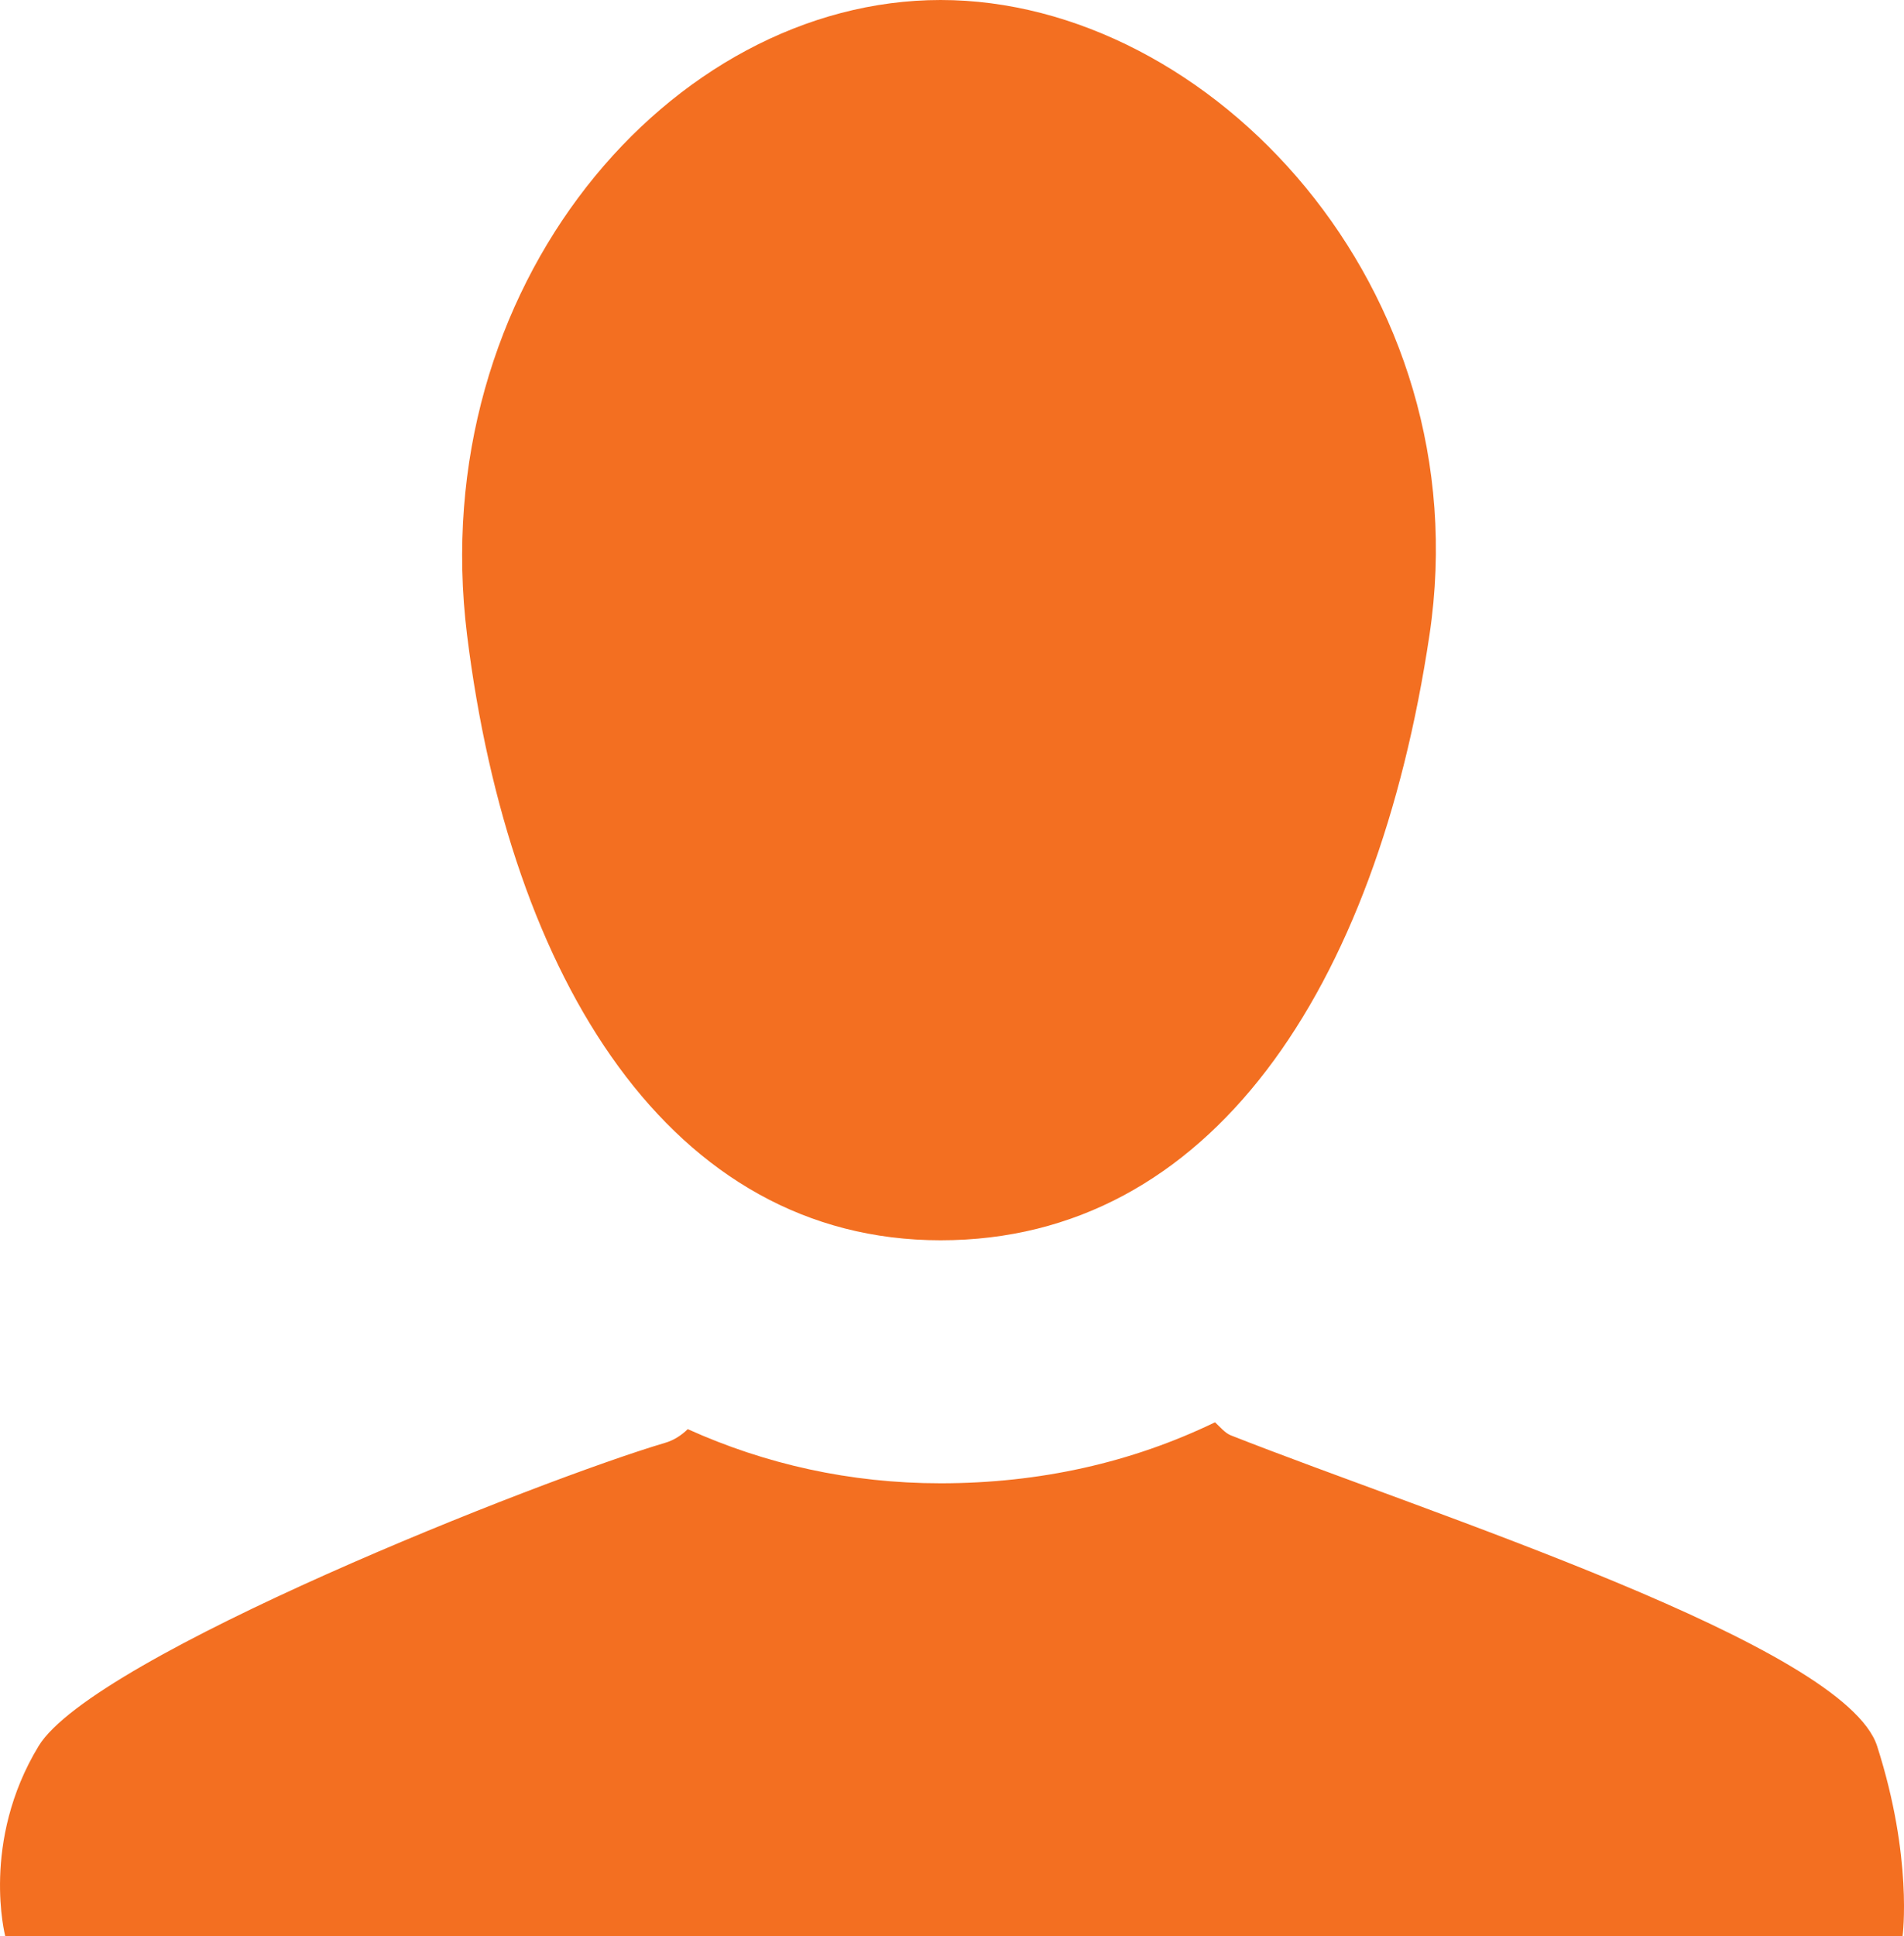
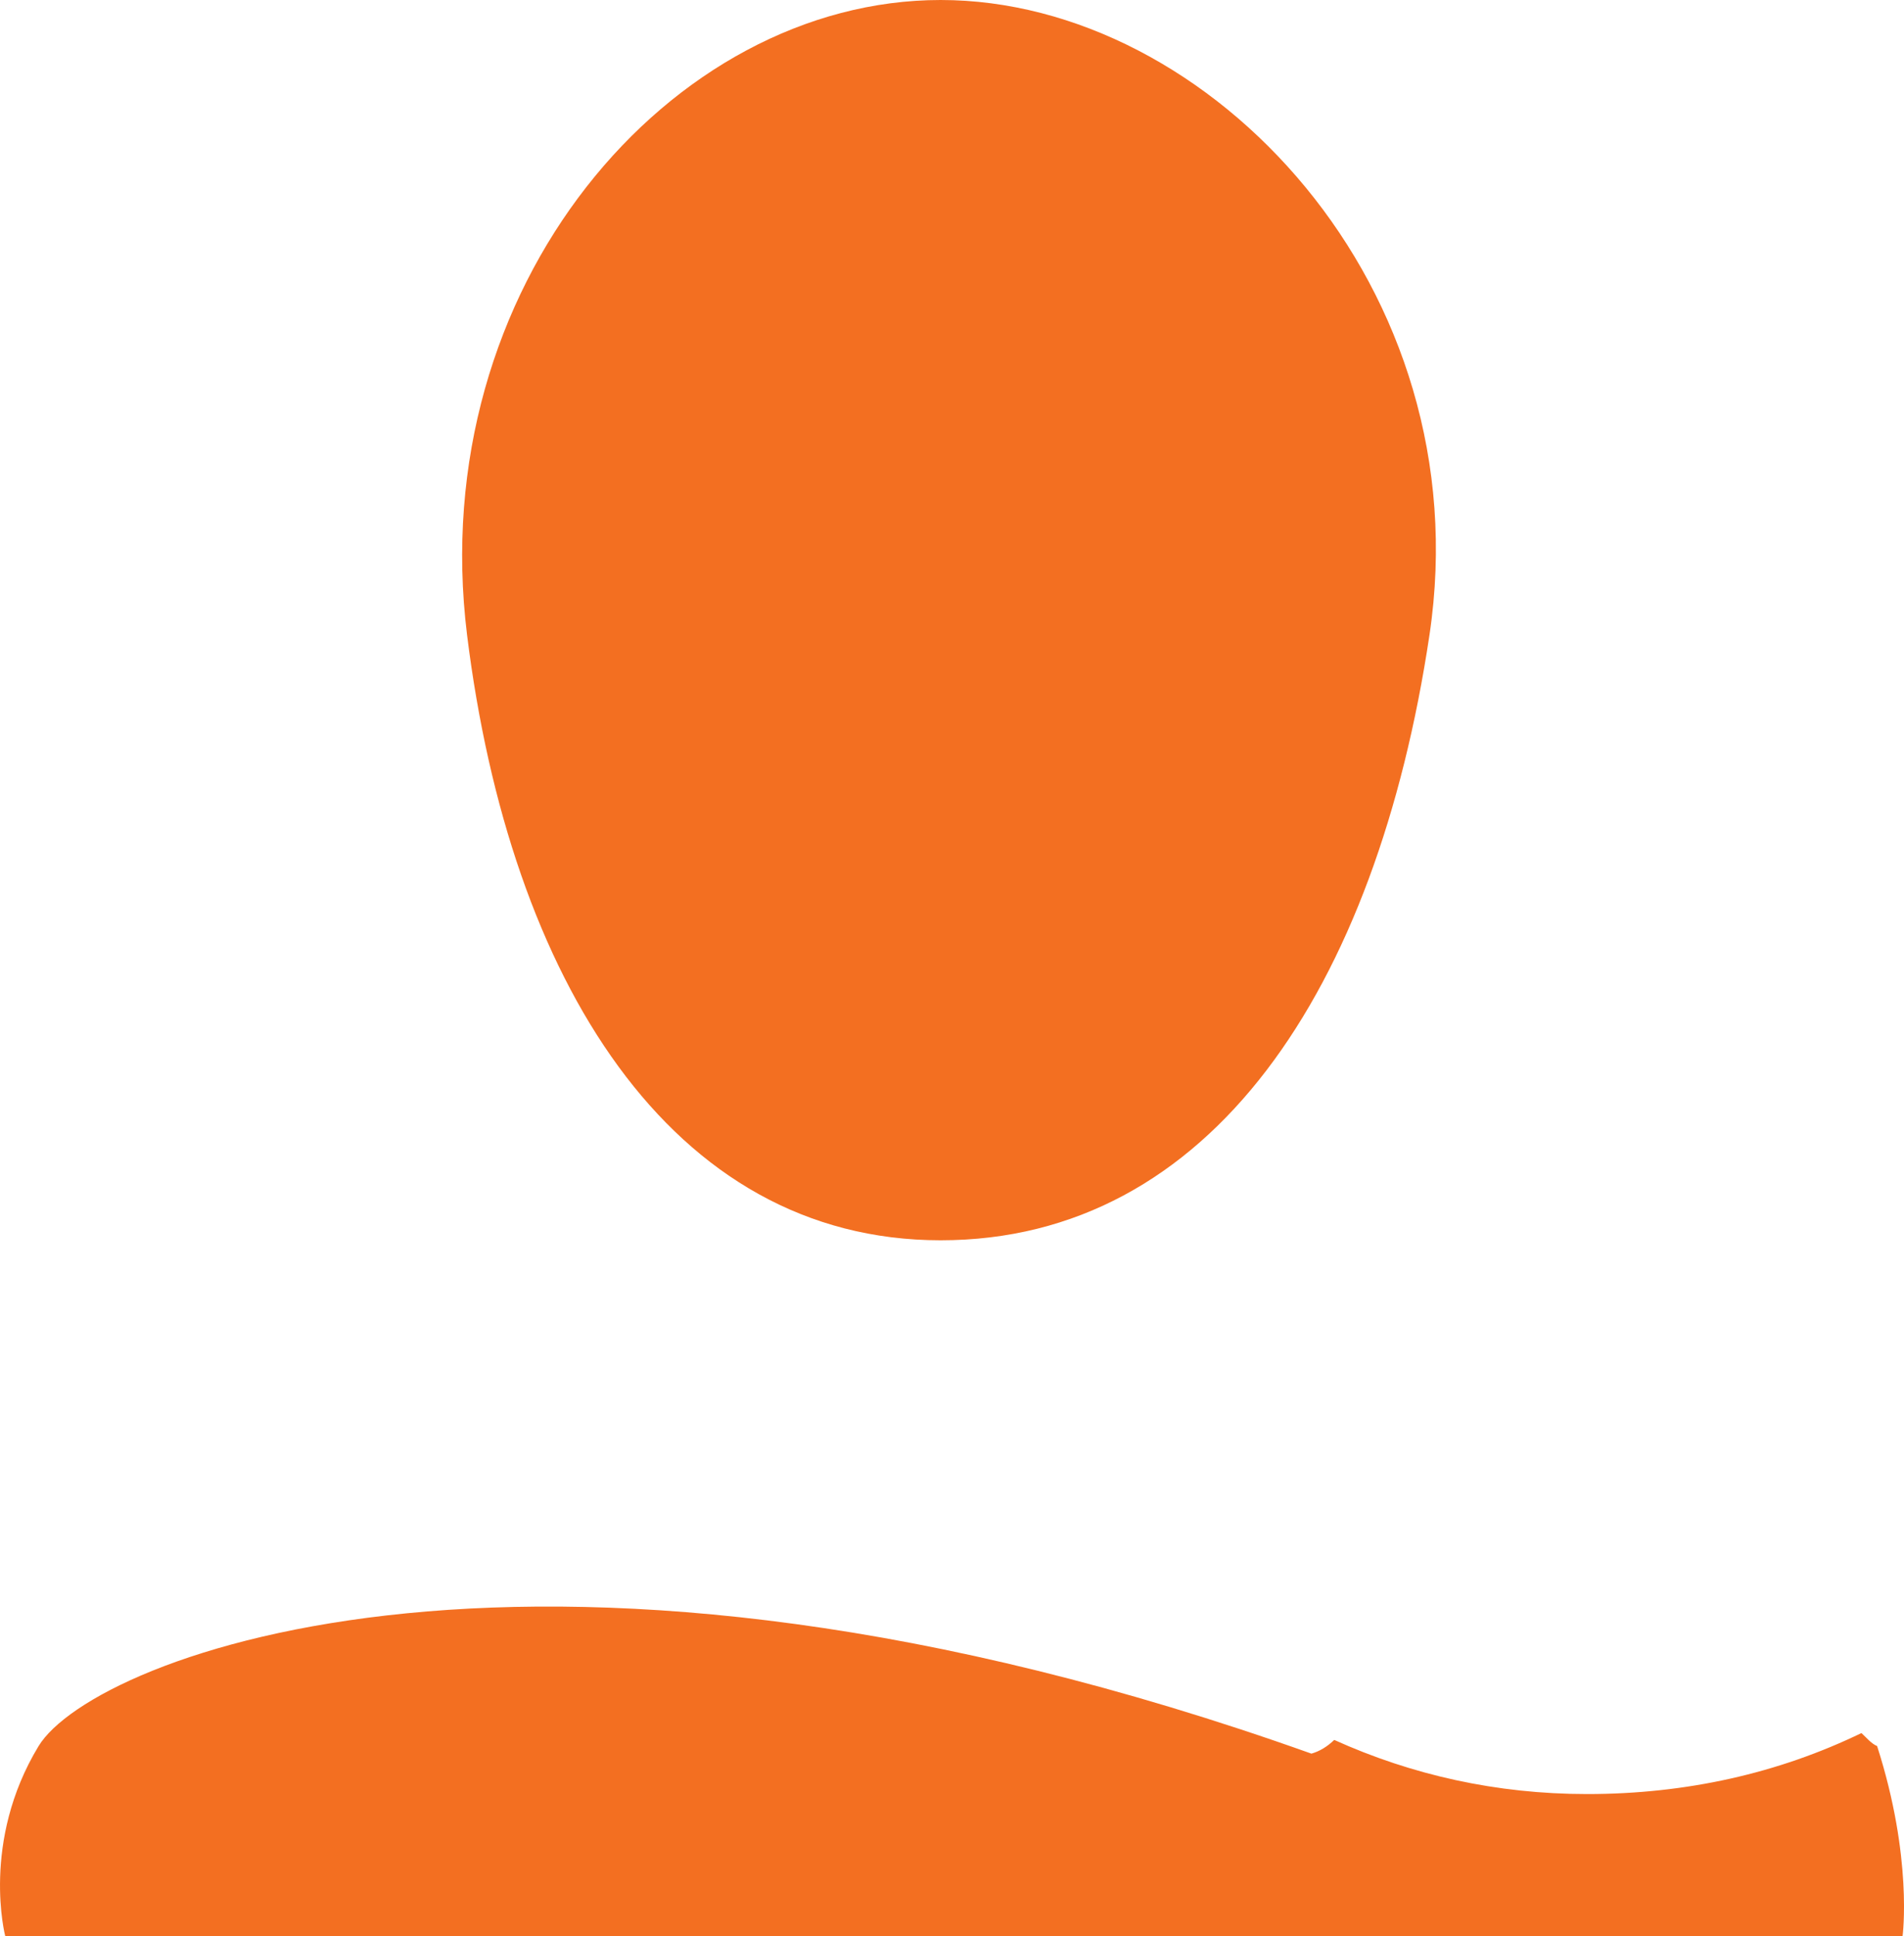
<svg xmlns="http://www.w3.org/2000/svg" version="1.1" id="Слой_1" x="0px" y="0px" width="46.937px" height="47.709px" viewBox="0 0 46.937 47.709" enable-background="new 0 0 46.937 47.709" xml:space="preserve">
  <g>
-     <path fill="#F36F21" d="M46.274,43.026c-0.804-2.486-11.021-5.719-15.936-7.658c-0.144-0.059-0.265-0.21-0.386-0.32   c-2.048,0.99-4.313,1.503-6.764,1.503c-2.24,0-4.326-0.473-6.233-1.334c-0.167,0.162-0.356,0.279-0.562,0.338   C13.361,36.451,2.3,40.813,0.952,43.026c-1.432,2.359-0.823,4.683-0.823,4.683h46.773C46.902,47.709,47.161,45.787,46.274,43.026z    M23.189,30.563c6.654,0,10.744-6.191,12.05-14.915C36.517,7.105,29.843,0,23.189,0C16.53,0,10.452,7.07,11.514,15.648   C12.566,24.128,16.53,30.563,23.189,30.563z" />
+     <path fill="#F36F21" d="M46.274,43.026c-0.144-0.059-0.265-0.21-0.386-0.32   c-2.048,0.99-4.313,1.503-6.764,1.503c-2.24,0-4.326-0.473-6.233-1.334c-0.167,0.162-0.356,0.279-0.562,0.338   C13.361,36.451,2.3,40.813,0.952,43.026c-1.432,2.359-0.823,4.683-0.823,4.683h46.773C46.902,47.709,47.161,45.787,46.274,43.026z    M23.189,30.563c6.654,0,10.744-6.191,12.05-14.915C36.517,7.105,29.843,0,23.189,0C16.53,0,10.452,7.07,11.514,15.648   C12.566,24.128,16.53,30.563,23.189,30.563z" />
  </g>
</svg>